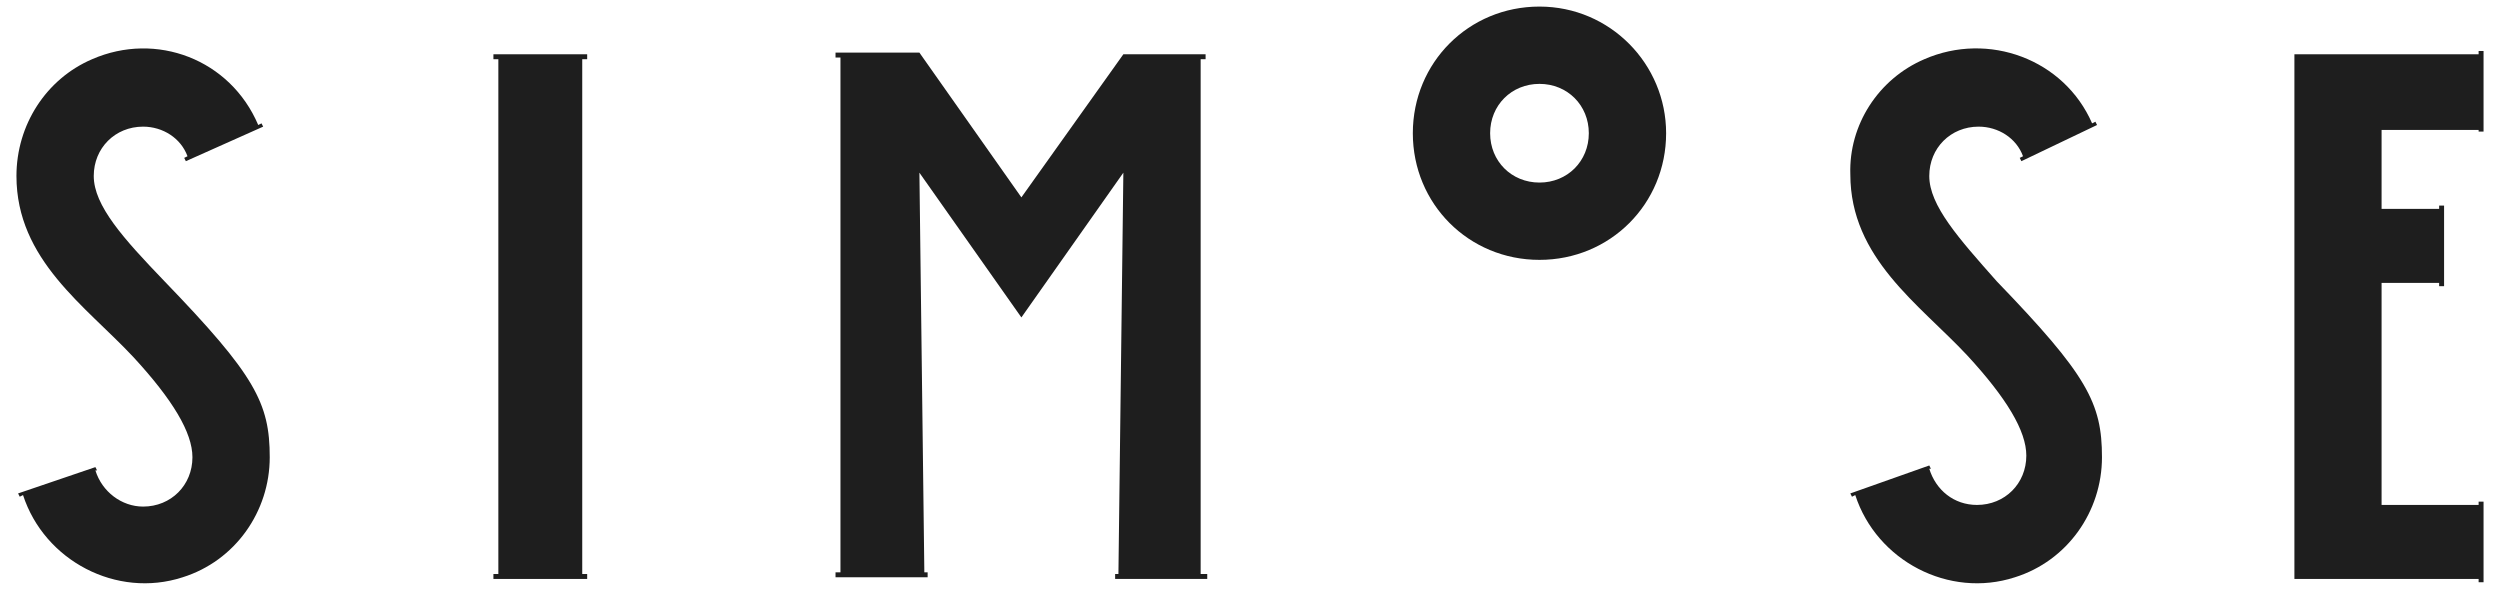
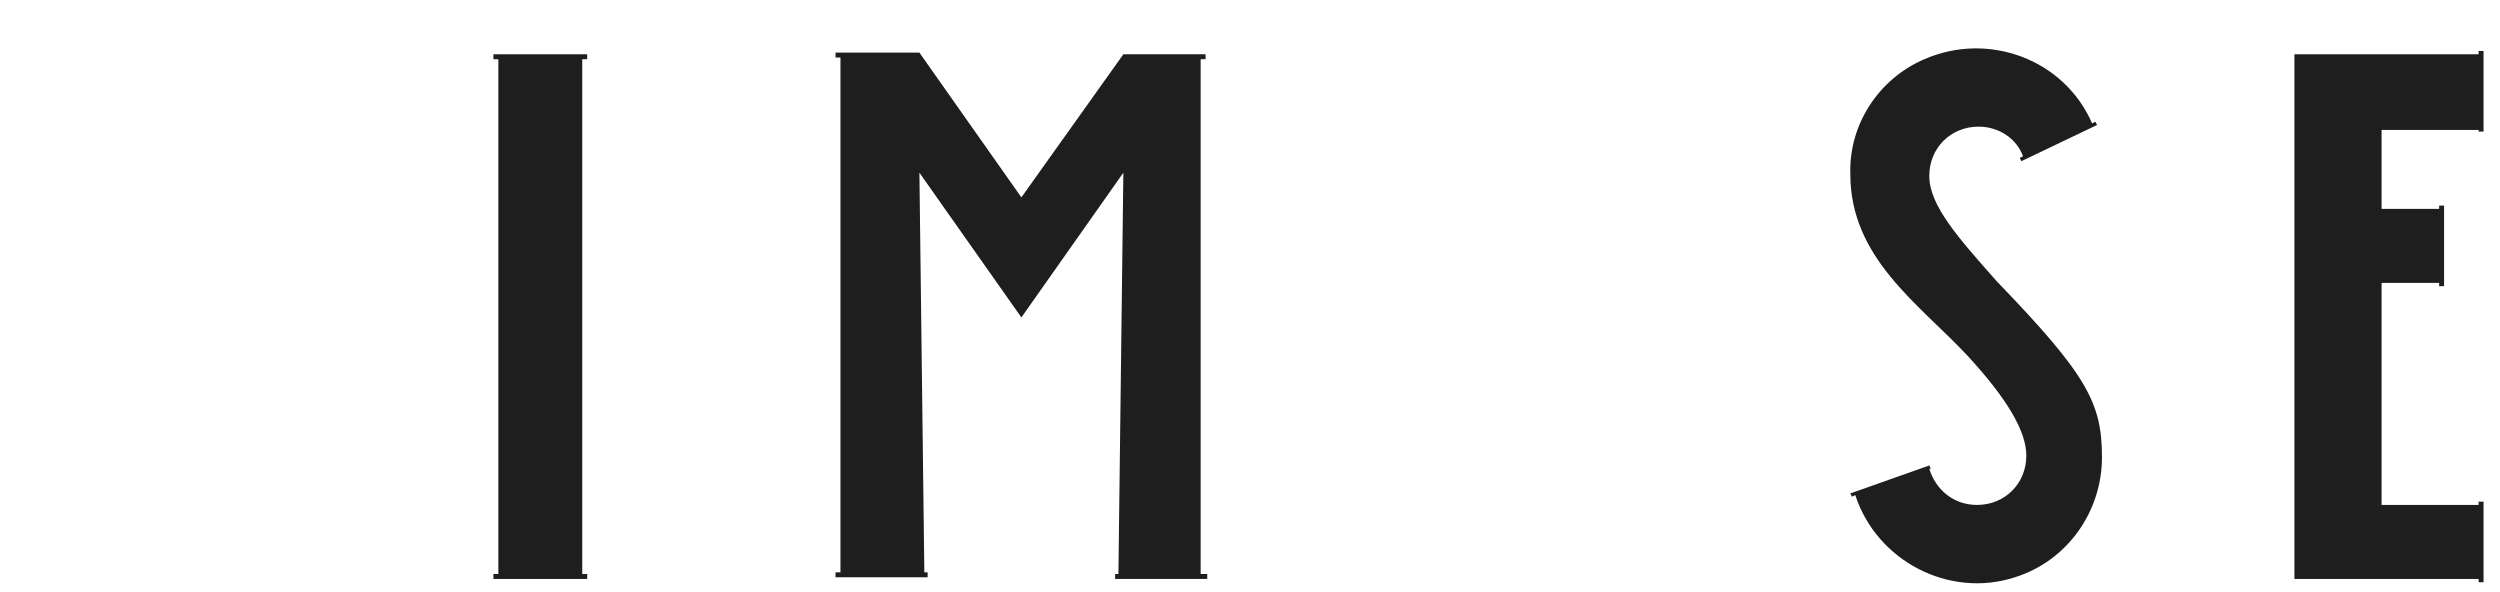
<svg xmlns="http://www.w3.org/2000/svg" version="1.1" id="レイヤー_1" x="0px" y="0px" viewBox="0 0 152 36" style="enable-background:new 0 0 152 36;" xml:space="preserve">
  <style type="text/css">
	.st0{fill:#1E1E1E;}
</style>
  <g>
-     <path id="パス_207" class="st0" d="M93.6,0.4c-4.3,0-7.7,3.4-7.7,7.7c0,4.3,3.4,7.7,7.7,7.7c4.3,0,7.7-3.4,7.7-7.7c0,0,0,0,0,0   C101.3,3.9,97.9,0.4,93.6,0.4C93.6,0.4,93.6,0.4,93.6,0.4 M93.6,11.1c-1.7,0-3-1.3-3-3s1.3-3,3-3c1.7,0,3,1.3,3,3   C96.6,9.8,95.3,11.1,93.6,11.1" />
    <path id="パス_208" class="st0" d="M151,8V3.1h-0.3v0.2h-11.2v4.6l0,0v22.7l0,0v4.6h11.2v0.2h0.3v-4.9h-0.3v0.2h-5.9V17.2h3.5   v0.2h0.3v-4.9h-0.3v0.2h-3.5V7.9h5.9V8L151,8z" />
    <path id="パス_209" class="st0" d="M30,3.6h0.3v31.3H30v0.3h5.7v-0.3h-0.3V3.6h0.3V3.3H30V3.6z" />
    <path id="パス_210" class="st0" d="M68.6,3.3h-0.3L62.1,12l-6.2-8.8h-5.1v0.3h0.3v31.3h-0.3v0.3h5.6v-0.3h-0.2l-0.3-24.3l6.2,8.8   l6.2-8.8L68,34.9h-0.2v0.3h5.6v-0.3H73V3.6h0.3V3.3L68.6,3.3L68.6,3.3z" />
    <path id="パス_211" class="st0" d="M117.3,10.7c0-1.7,1.3-3,3-3c0,0,0,0,0,0c1.2,0,2.3,0.7,2.7,1.8l-0.2,0.1l0.1,0.2l4.6-2.2   l-0.1-0.2l-0.2,0.1c-1.7-3.9-6.3-5.6-10.2-3.9c-2.8,1.2-4.6,4-4.5,7c0,5.1,4.2,7.9,7.1,11c2.4,2.6,3.6,4.6,3.6,6.1c0,1.7-1.3,3-3,3   c0,0,0,0,0,0c-1.4,0-2.5-0.9-2.9-2.2l0.1,0l-0.1-0.2l-4.8,1.7l0.1,0.2l0.2-0.1c1.3,4,5.7,6.3,9.7,5c3.2-1,5.3-4,5.3-7.3v0   c0-3.3-0.9-5-6.4-10.7C119.1,14.5,117.3,12.5,117.3,10.7" />
-     <path id="パス_212" class="st0" d="M5.7,10.7c0-1.7,1.3-3,3-3c0,0,0,0,0,0c1.2,0,2.3,0.7,2.7,1.8l-0.2,0.1l0.1,0.2L16,7.7   l-0.1-0.2l-0.2,0.1C14,3.6,9.5,1.9,5.6,3.6C2.8,4.8,1,7.6,1,10.7c0,5.1,4.2,7.9,7.1,11c2.4,2.6,3.6,4.6,3.6,6.1c0,1.7-1.3,3-3,3   c-1.3,0-2.5-0.9-2.9-2.2l0.1,0l-0.1-0.2L1.1,30l0.1,0.2l0.2-0.1c1.3,4,5.7,6.3,9.7,5c3.2-1,5.3-4,5.3-7.3v0c0-3.3-0.9-5-6.4-10.7   C7.5,14.5,5.7,12.5,5.7,10.7" />
  </g>
</svg>